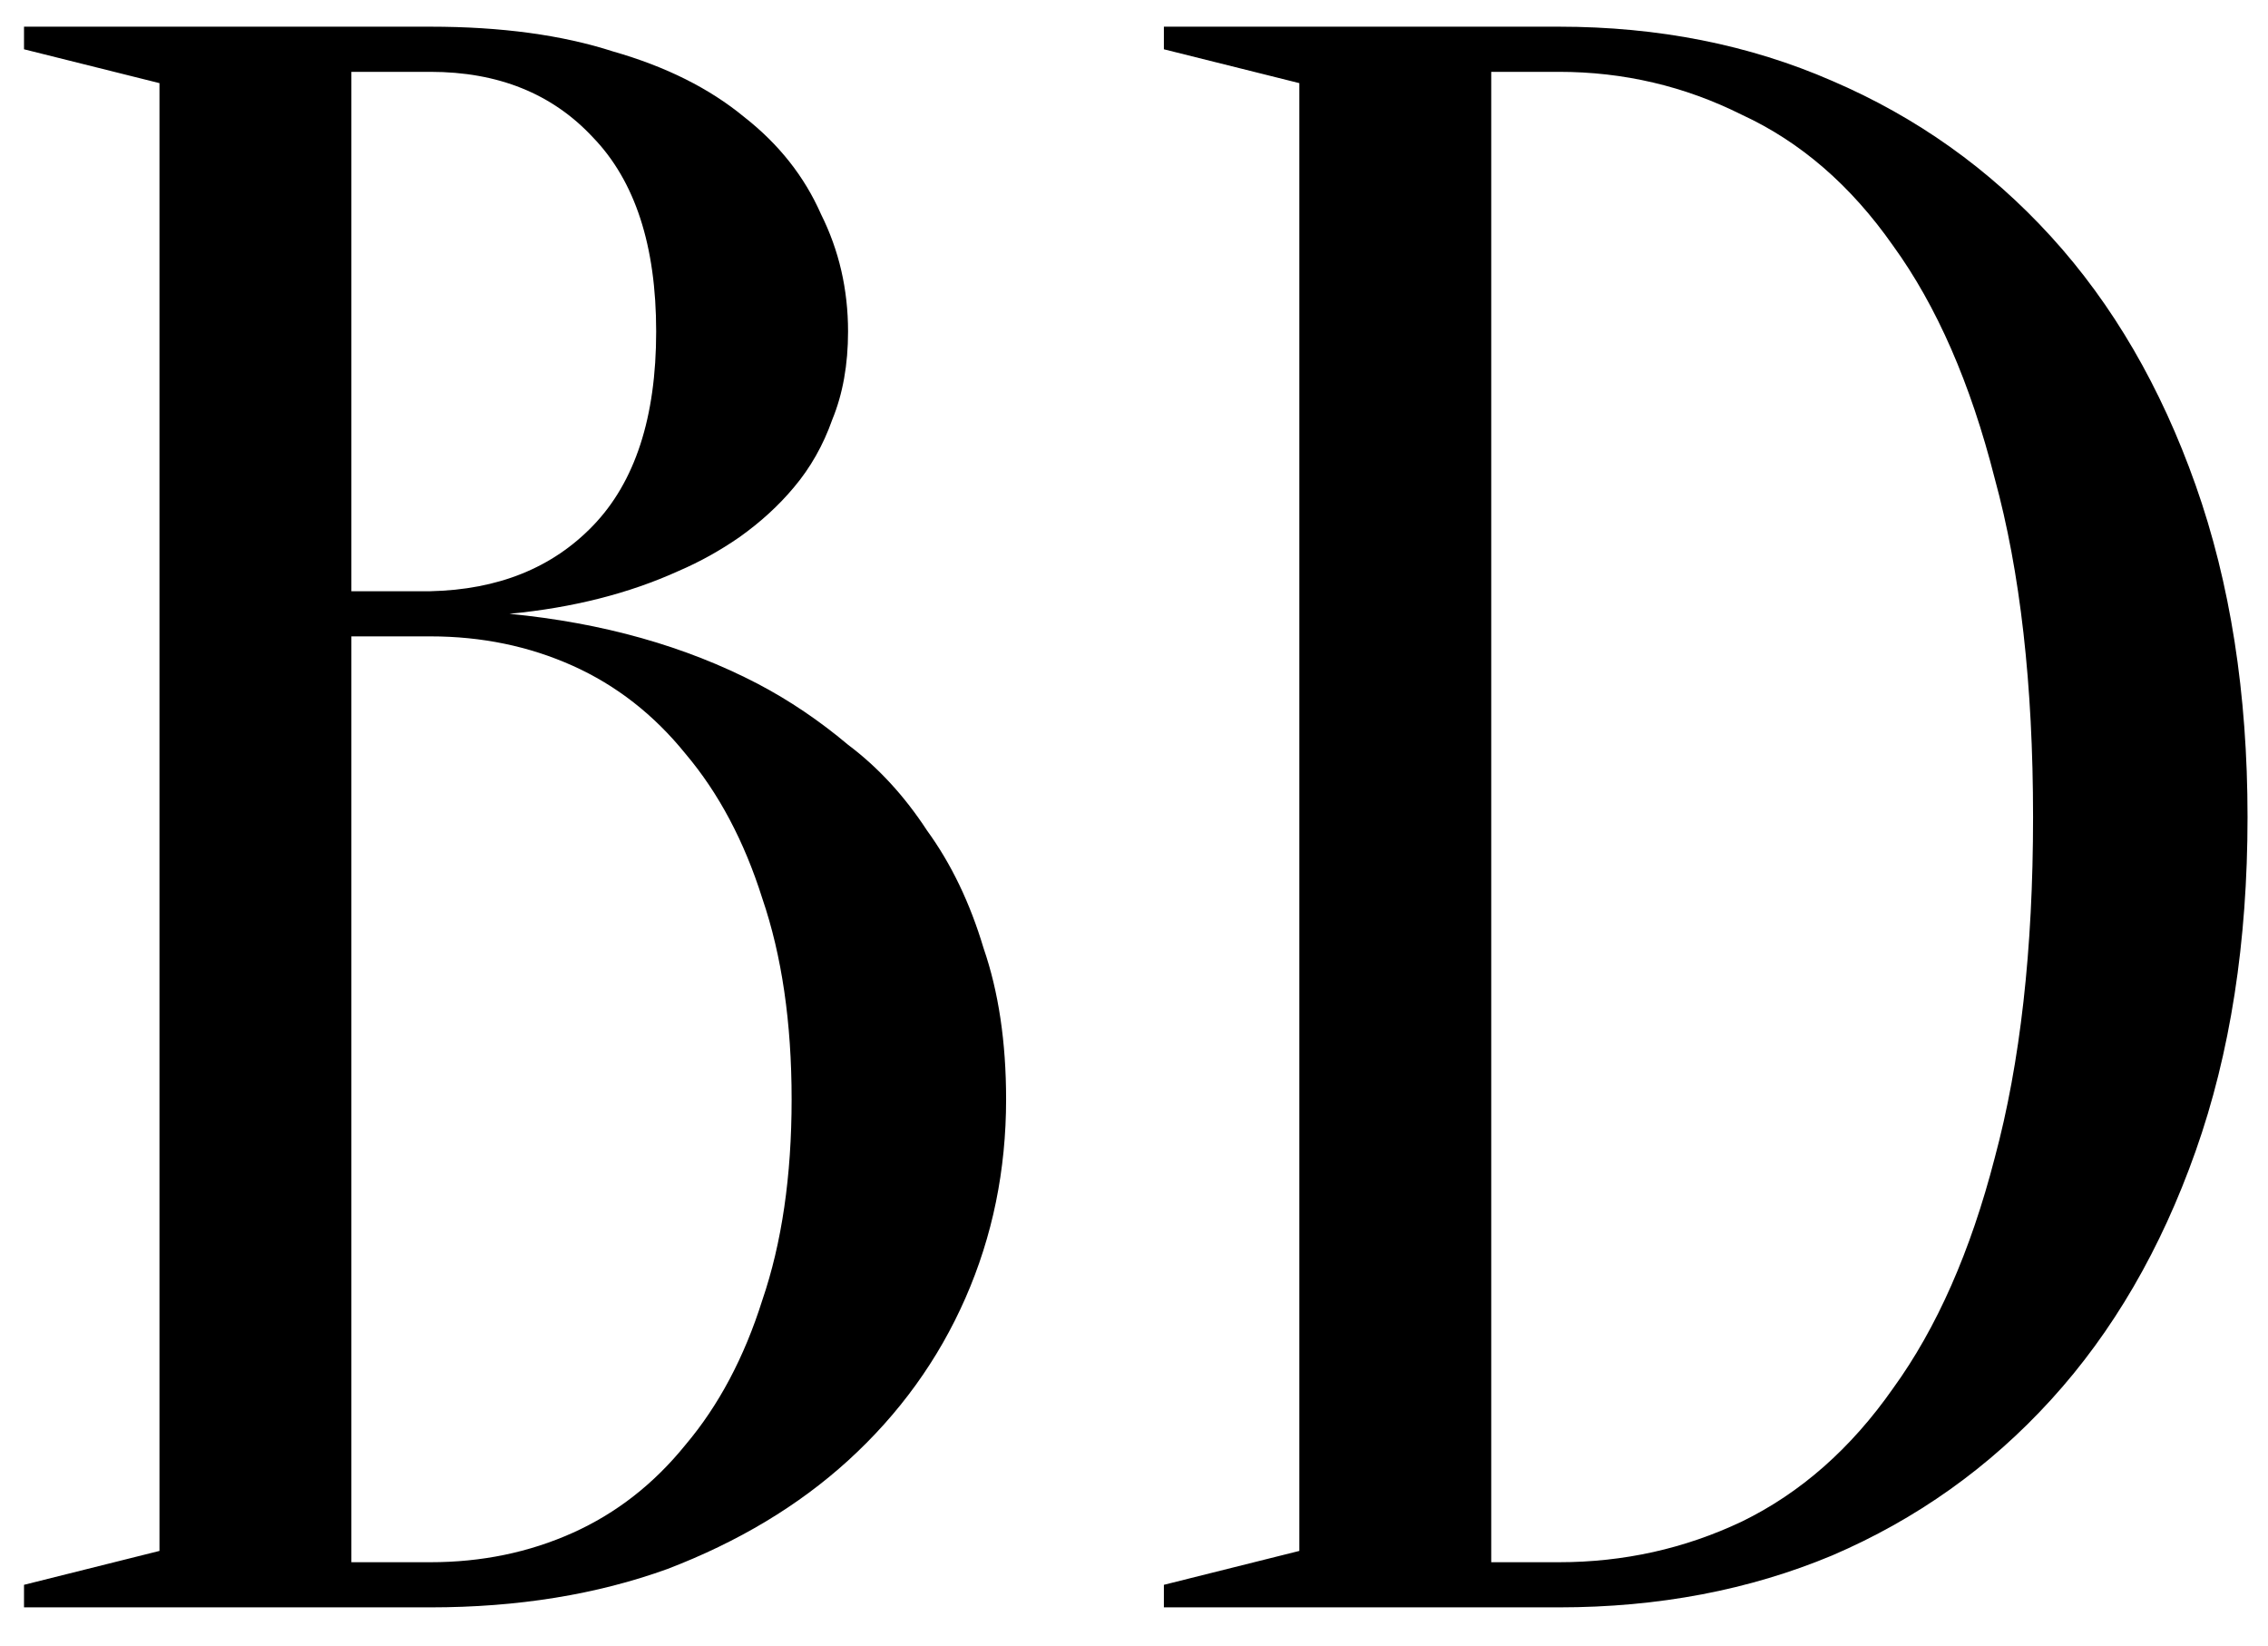
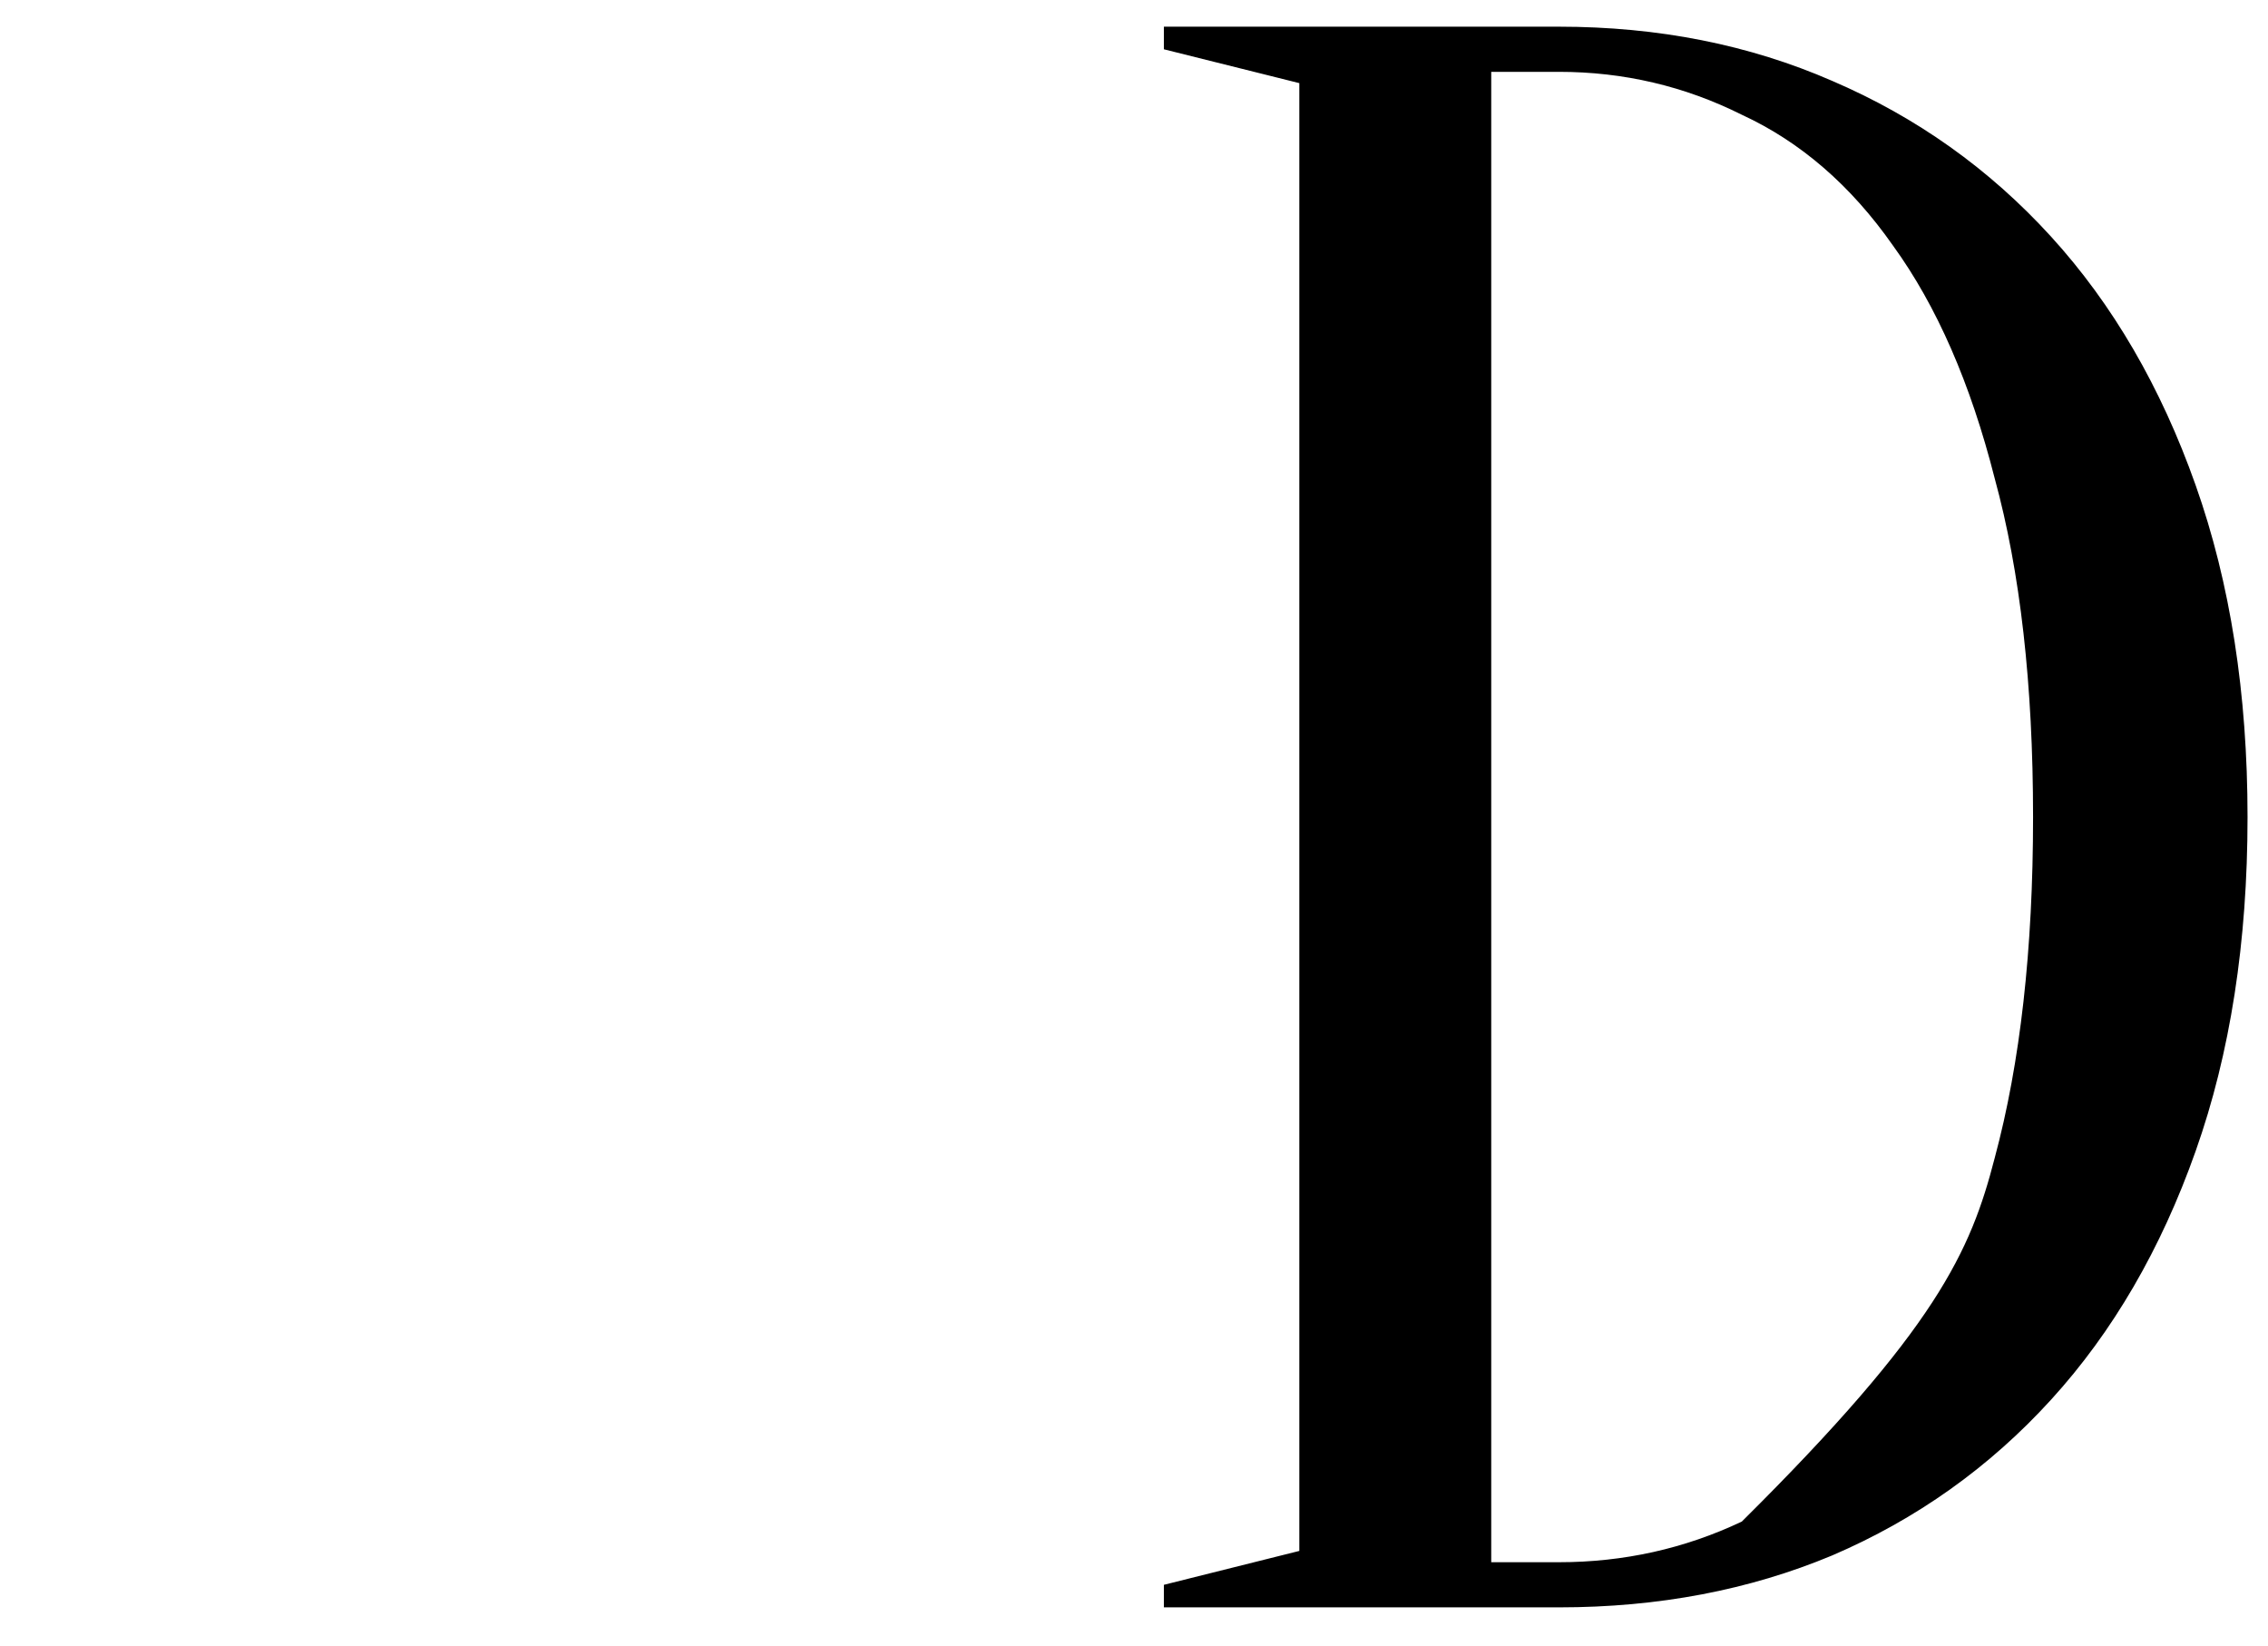
<svg xmlns="http://www.w3.org/2000/svg" width="51" height="37" viewBox="0 0 51 37" fill="none">
-   <path d="M0.54 36.137V35.63L3.586 34.868V1.869L0.54 1.108V0.6H9.678C11.269 0.6 12.64 0.786 13.79 1.158C14.975 1.497 15.956 1.988 16.735 2.631C17.513 3.24 18.089 3.968 18.461 4.814C18.867 5.626 19.07 6.506 19.07 7.454C19.07 8.198 18.952 8.858 18.715 9.434C18.512 10.009 18.224 10.517 17.852 10.957C17.513 11.363 17.107 11.735 16.633 12.073C16.193 12.378 15.736 12.632 15.263 12.835C14.146 13.343 12.877 13.664 11.455 13.8C13.553 14.003 15.415 14.527 17.039 15.373C17.75 15.746 18.427 16.203 19.07 16.744C19.747 17.252 20.339 17.895 20.847 18.673C21.389 19.418 21.812 20.298 22.116 21.313C22.455 22.295 22.624 23.428 22.624 24.715C22.624 26.305 22.319 27.794 21.71 29.182C21.101 30.57 20.221 31.788 19.07 32.837C17.953 33.853 16.599 34.665 15.009 35.274C13.418 35.849 11.641 36.137 9.678 36.137H0.54ZM7.901 14.307V35.122H9.678C10.829 35.122 11.895 34.902 12.877 34.462C13.858 34.022 14.704 33.362 15.415 32.482C16.159 31.602 16.735 30.519 17.141 29.233C17.581 27.947 17.801 26.441 17.801 24.715C17.801 22.988 17.581 21.482 17.141 20.196C16.735 18.91 16.159 17.827 15.415 16.947C14.704 16.067 13.858 15.407 12.877 14.967C11.895 14.527 10.829 14.307 9.678 14.307H7.901ZM7.901 13.292H9.678C11.201 13.258 12.42 12.767 13.333 11.82C14.281 10.838 14.755 9.383 14.755 7.454C14.755 5.524 14.281 4.069 13.333 3.088C12.42 2.106 11.201 1.615 9.678 1.615H7.901V13.292Z" fill="black" />
-   <path d="M35.056 0.6C37.29 0.6 39.337 1.006 41.199 1.818C43.094 2.631 44.736 3.798 46.123 5.321C47.511 6.844 48.594 8.706 49.372 10.906C50.151 13.106 50.54 15.593 50.54 18.369C50.54 21.178 50.151 23.682 49.372 25.882C48.594 28.082 47.511 29.944 46.123 31.467C44.736 32.99 43.094 34.157 41.199 34.97C39.337 35.748 37.29 36.137 35.056 36.137H26.172V35.63L29.218 34.868V1.869L26.172 1.108V0.6H35.056ZM33.533 1.615V35.122H35.056C36.511 35.122 37.882 34.817 39.168 34.208C40.488 33.565 41.622 32.567 42.569 31.213C43.551 29.859 44.312 28.133 44.854 26.035C45.429 23.902 45.717 21.347 45.717 18.369C45.717 15.39 45.429 12.852 44.854 10.754C44.312 8.621 43.551 6.878 42.569 5.524C41.622 4.171 40.488 3.189 39.168 2.58C37.882 1.937 36.511 1.615 35.056 1.615H33.533Z" fill="black" />
+   <path d="M35.056 0.6C37.29 0.6 39.337 1.006 41.199 1.818C43.094 2.631 44.736 3.798 46.123 5.321C47.511 6.844 48.594 8.706 49.372 10.906C50.151 13.106 50.54 15.593 50.54 18.369C50.54 21.178 50.151 23.682 49.372 25.882C48.594 28.082 47.511 29.944 46.123 31.467C44.736 32.99 43.094 34.157 41.199 34.97C39.337 35.748 37.29 36.137 35.056 36.137H26.172V35.63L29.218 34.868V1.869L26.172 1.108V0.6H35.056ZM33.533 1.615V35.122H35.056C36.511 35.122 37.882 34.817 39.168 34.208C43.551 29.859 44.312 28.133 44.854 26.035C45.429 23.902 45.717 21.347 45.717 18.369C45.717 15.39 45.429 12.852 44.854 10.754C44.312 8.621 43.551 6.878 42.569 5.524C41.622 4.171 40.488 3.189 39.168 2.58C37.882 1.937 36.511 1.615 35.056 1.615H33.533Z" fill="black" />
</svg>